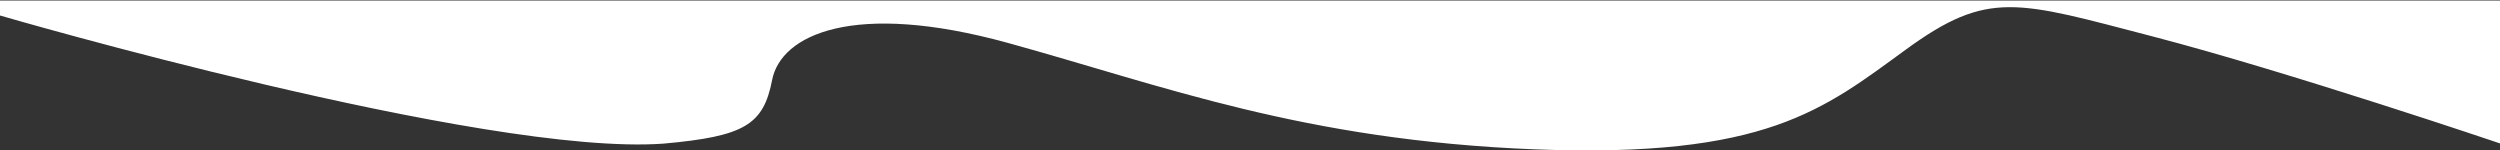
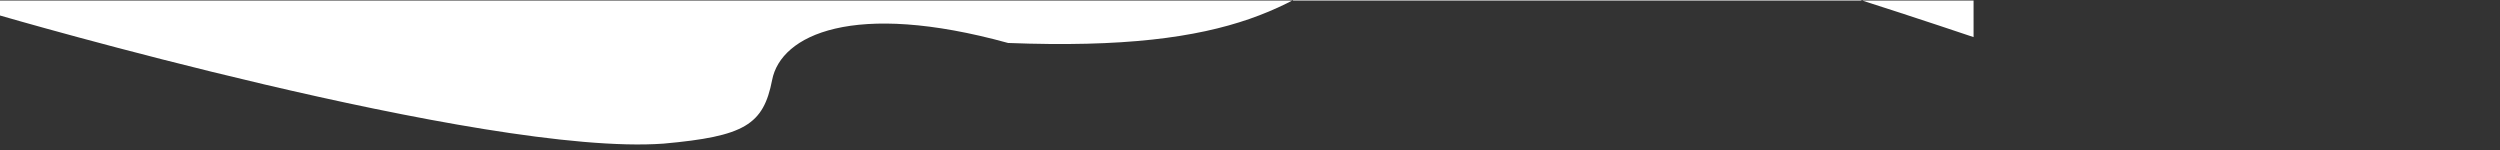
<svg xmlns="http://www.w3.org/2000/svg" version="1.1" id="Layer_1" x="0px" y="0px" viewBox="0 0 1920 115.5" enable-background="new 0 0 1920 115.5" xml:space="preserve">
  <rect x="0" y="0" width="1920" height="115.5" fill="#333333" stroke="none" />
-   <path fill="#FFFFFF" d="M0,11.9c0,0,371.7,108.4,509.6,98.4c62.2-5.6,76.7-14.4,83.4-48.9S655.2,0.2,774.2,33s226.7,74.7,404.5,81.7  c177.8,6.9,221.7-30.6,285.1-76.7c63.3-46.1,85-37.2,189.5-10s266.9,82.2,266.9,82.2V0.4H0V11.9z" />
+   <path fill="#FFFFFF" d="M0,11.9c0,0,371.7,108.4,509.6,98.4c62.2-5.6,76.7-14.4,83.4-48.9S655.2,0.2,774.2,33c177.8,6.9,221.7-30.6,285.1-76.7c63.3-46.1,85-37.2,189.5-10s266.9,82.2,266.9,82.2V0.4H0V11.9z" />
</svg>